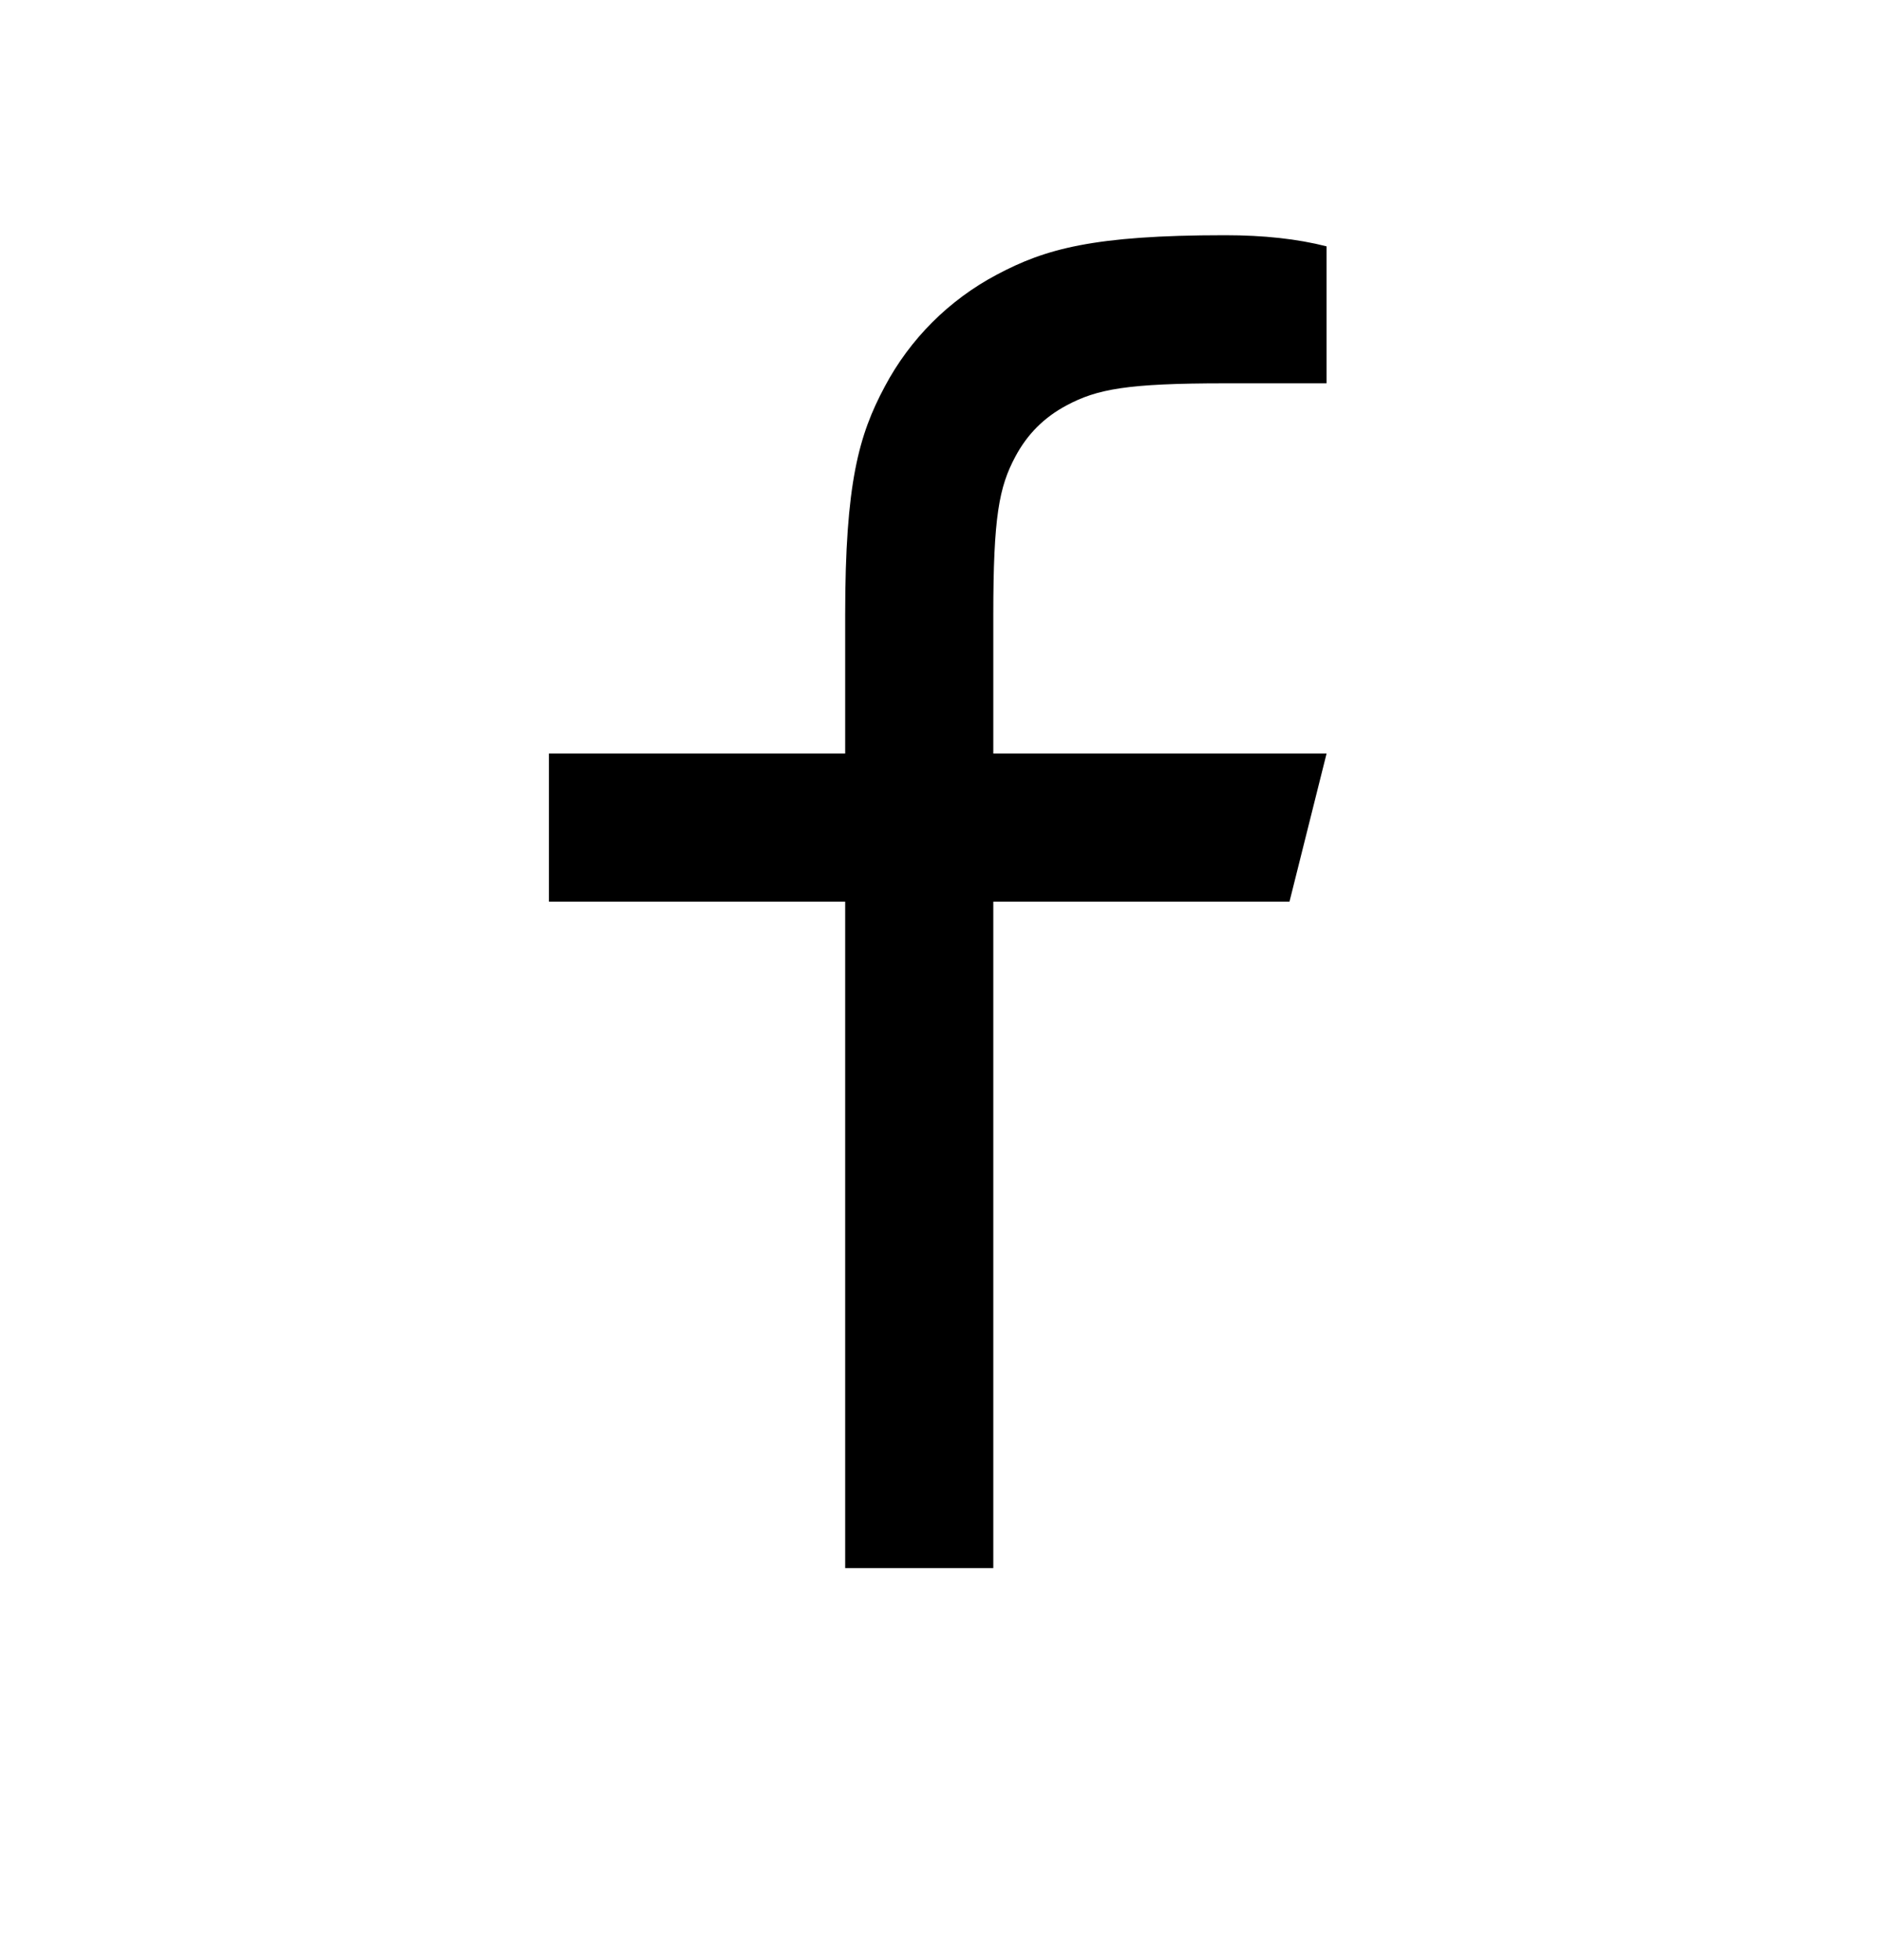
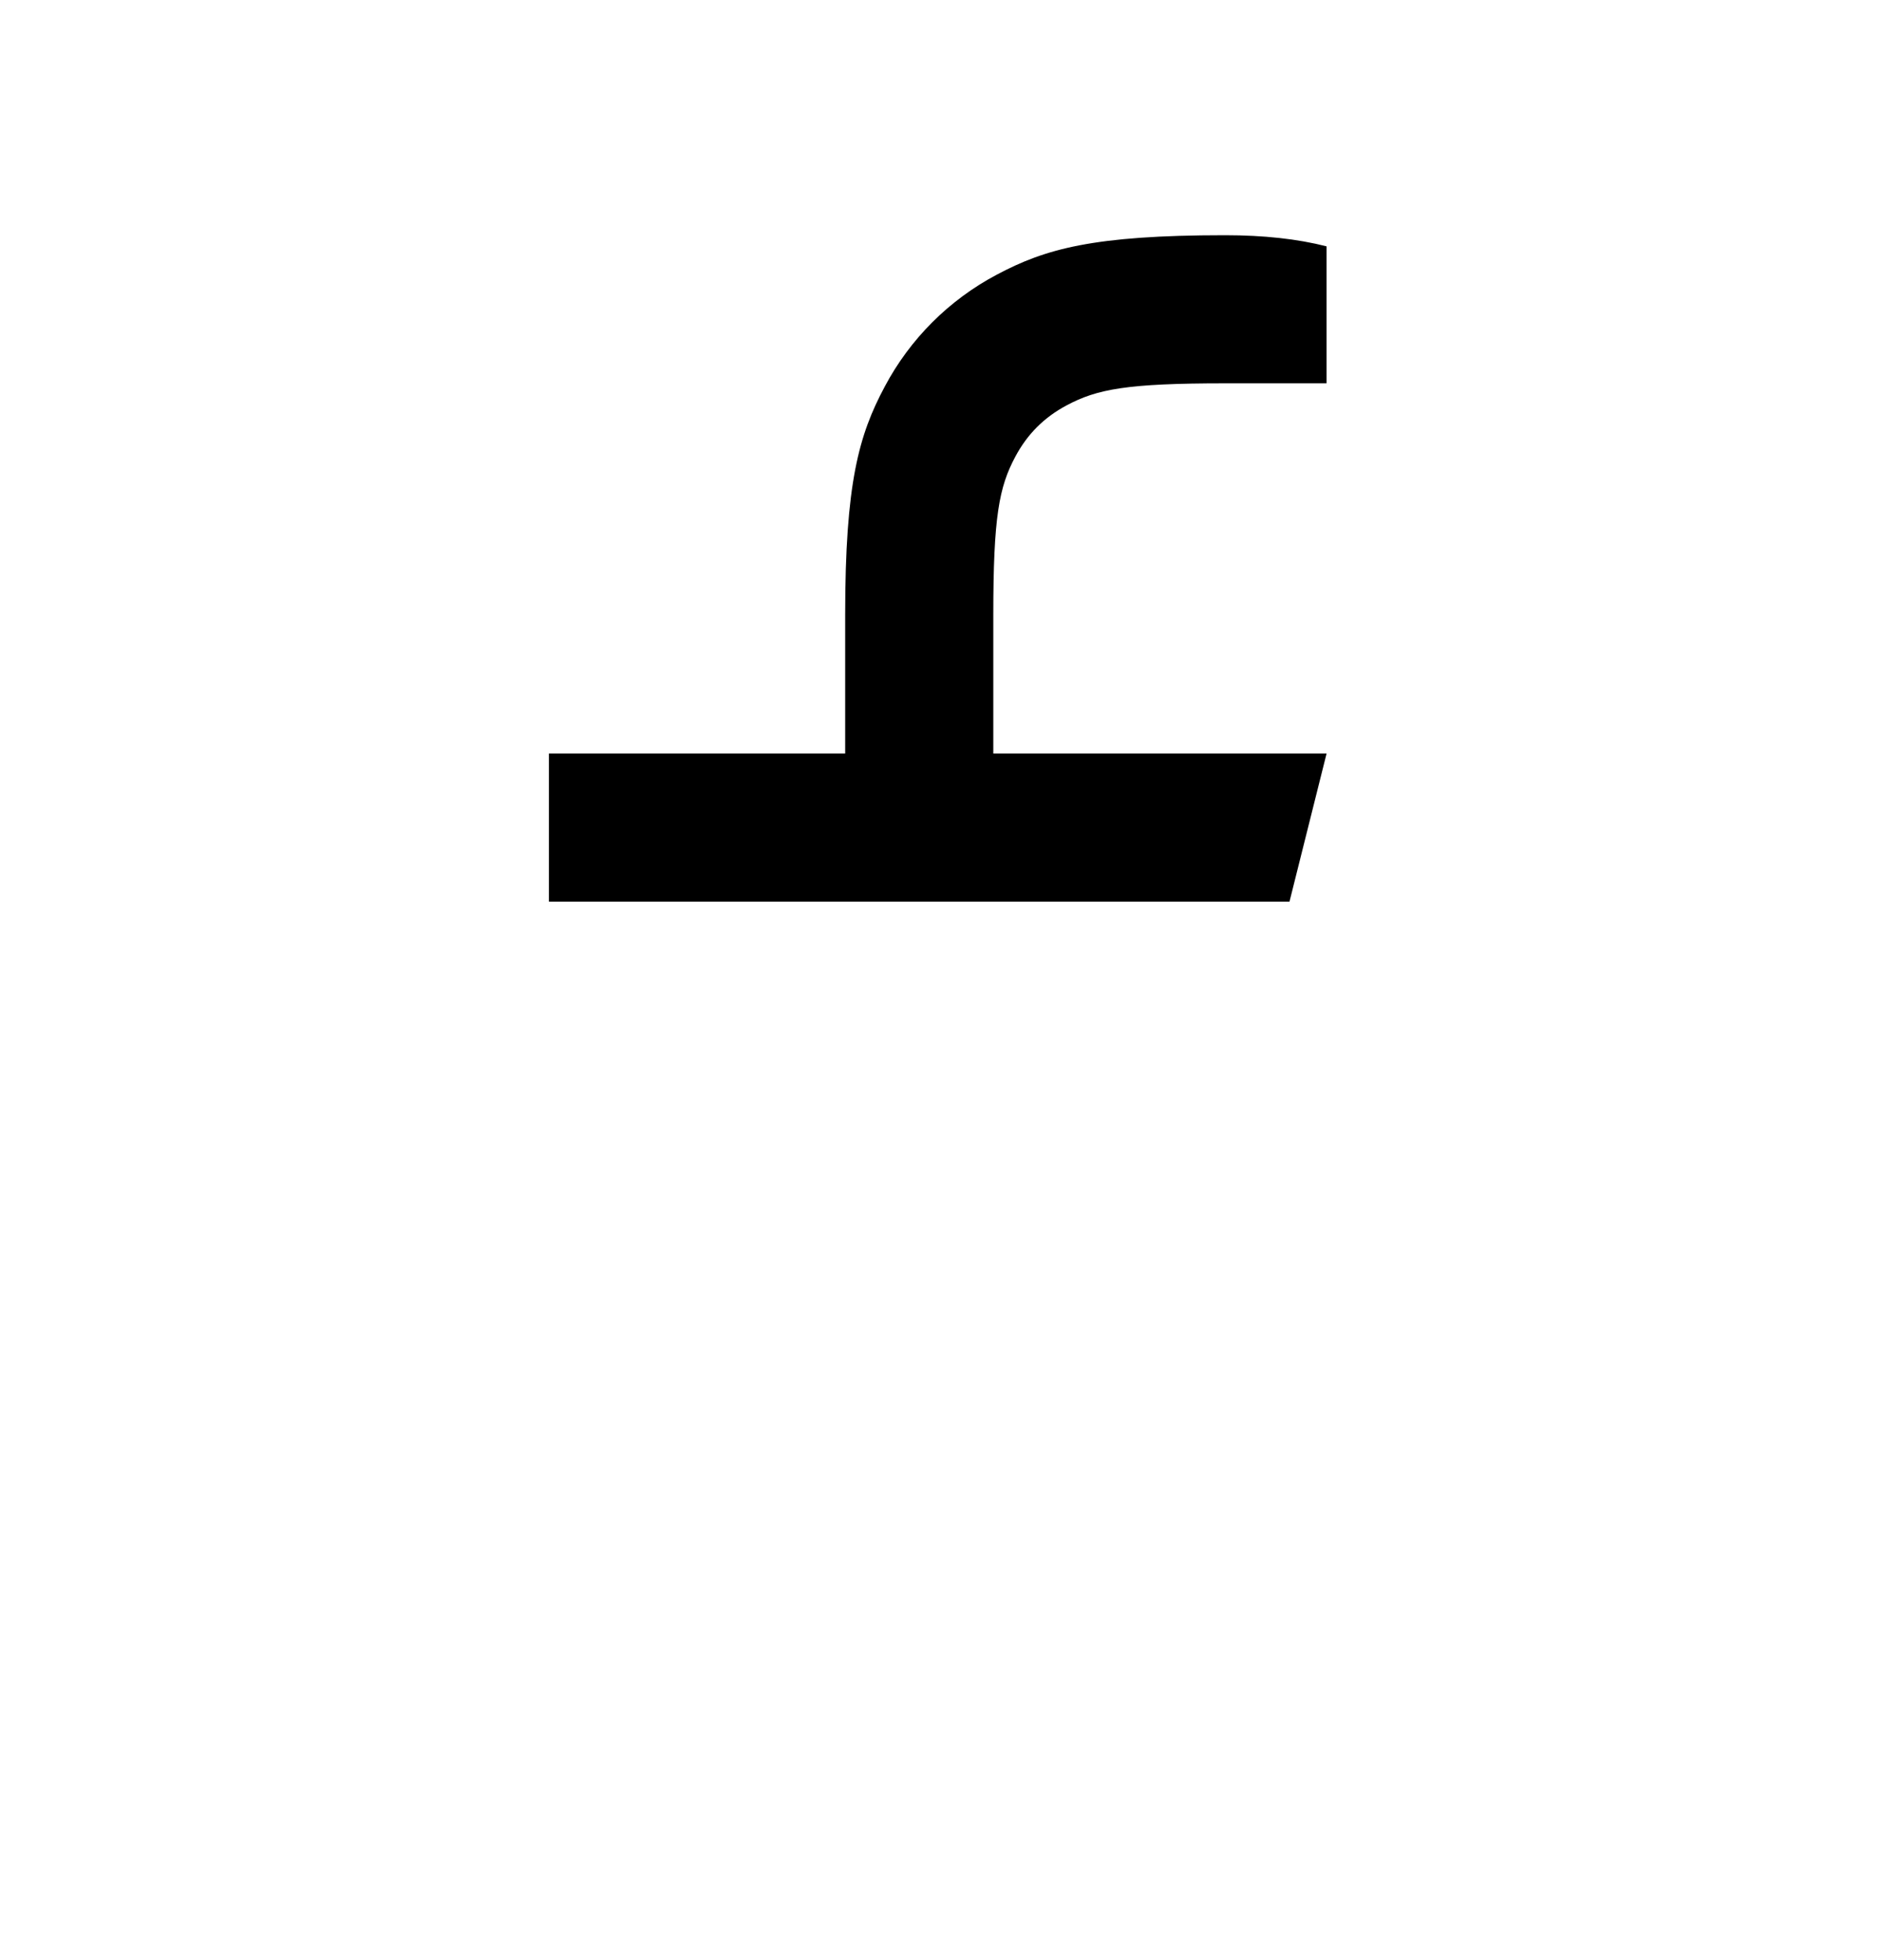
<svg xmlns="http://www.w3.org/2000/svg" x="0px" y="0px" viewBox="0 0 24 25" xml:space="preserve">
-   <path d="M12.667 9.611H16.917L16.444 11.5H12.667V20H10.778V11.5H7V9.611H10.778V7.843C10.778 6.159 10.953 5.548 11.282 4.932C11.604 4.324 12.102 3.826 12.71 3.504C13.326 3.176 13.937 3 15.621 3C16.114 3 16.546 3.047 16.917 3.142V4.889H15.621C14.37 4.889 13.99 4.963 13.602 5.17C13.315 5.323 13.101 5.537 12.948 5.824C12.74 6.212 12.667 6.593 12.667 7.843V9.611Z" />
+   <path d="M12.667 9.611H16.917L16.444 11.5H12.667V20V11.5H7V9.611H10.778V7.843C10.778 6.159 10.953 5.548 11.282 4.932C11.604 4.324 12.102 3.826 12.71 3.504C13.326 3.176 13.937 3 15.621 3C16.114 3 16.546 3.047 16.917 3.142V4.889H15.621C14.37 4.889 13.99 4.963 13.602 5.17C13.315 5.323 13.101 5.537 12.948 5.824C12.74 6.212 12.667 6.593 12.667 7.843V9.611Z" />
</svg>